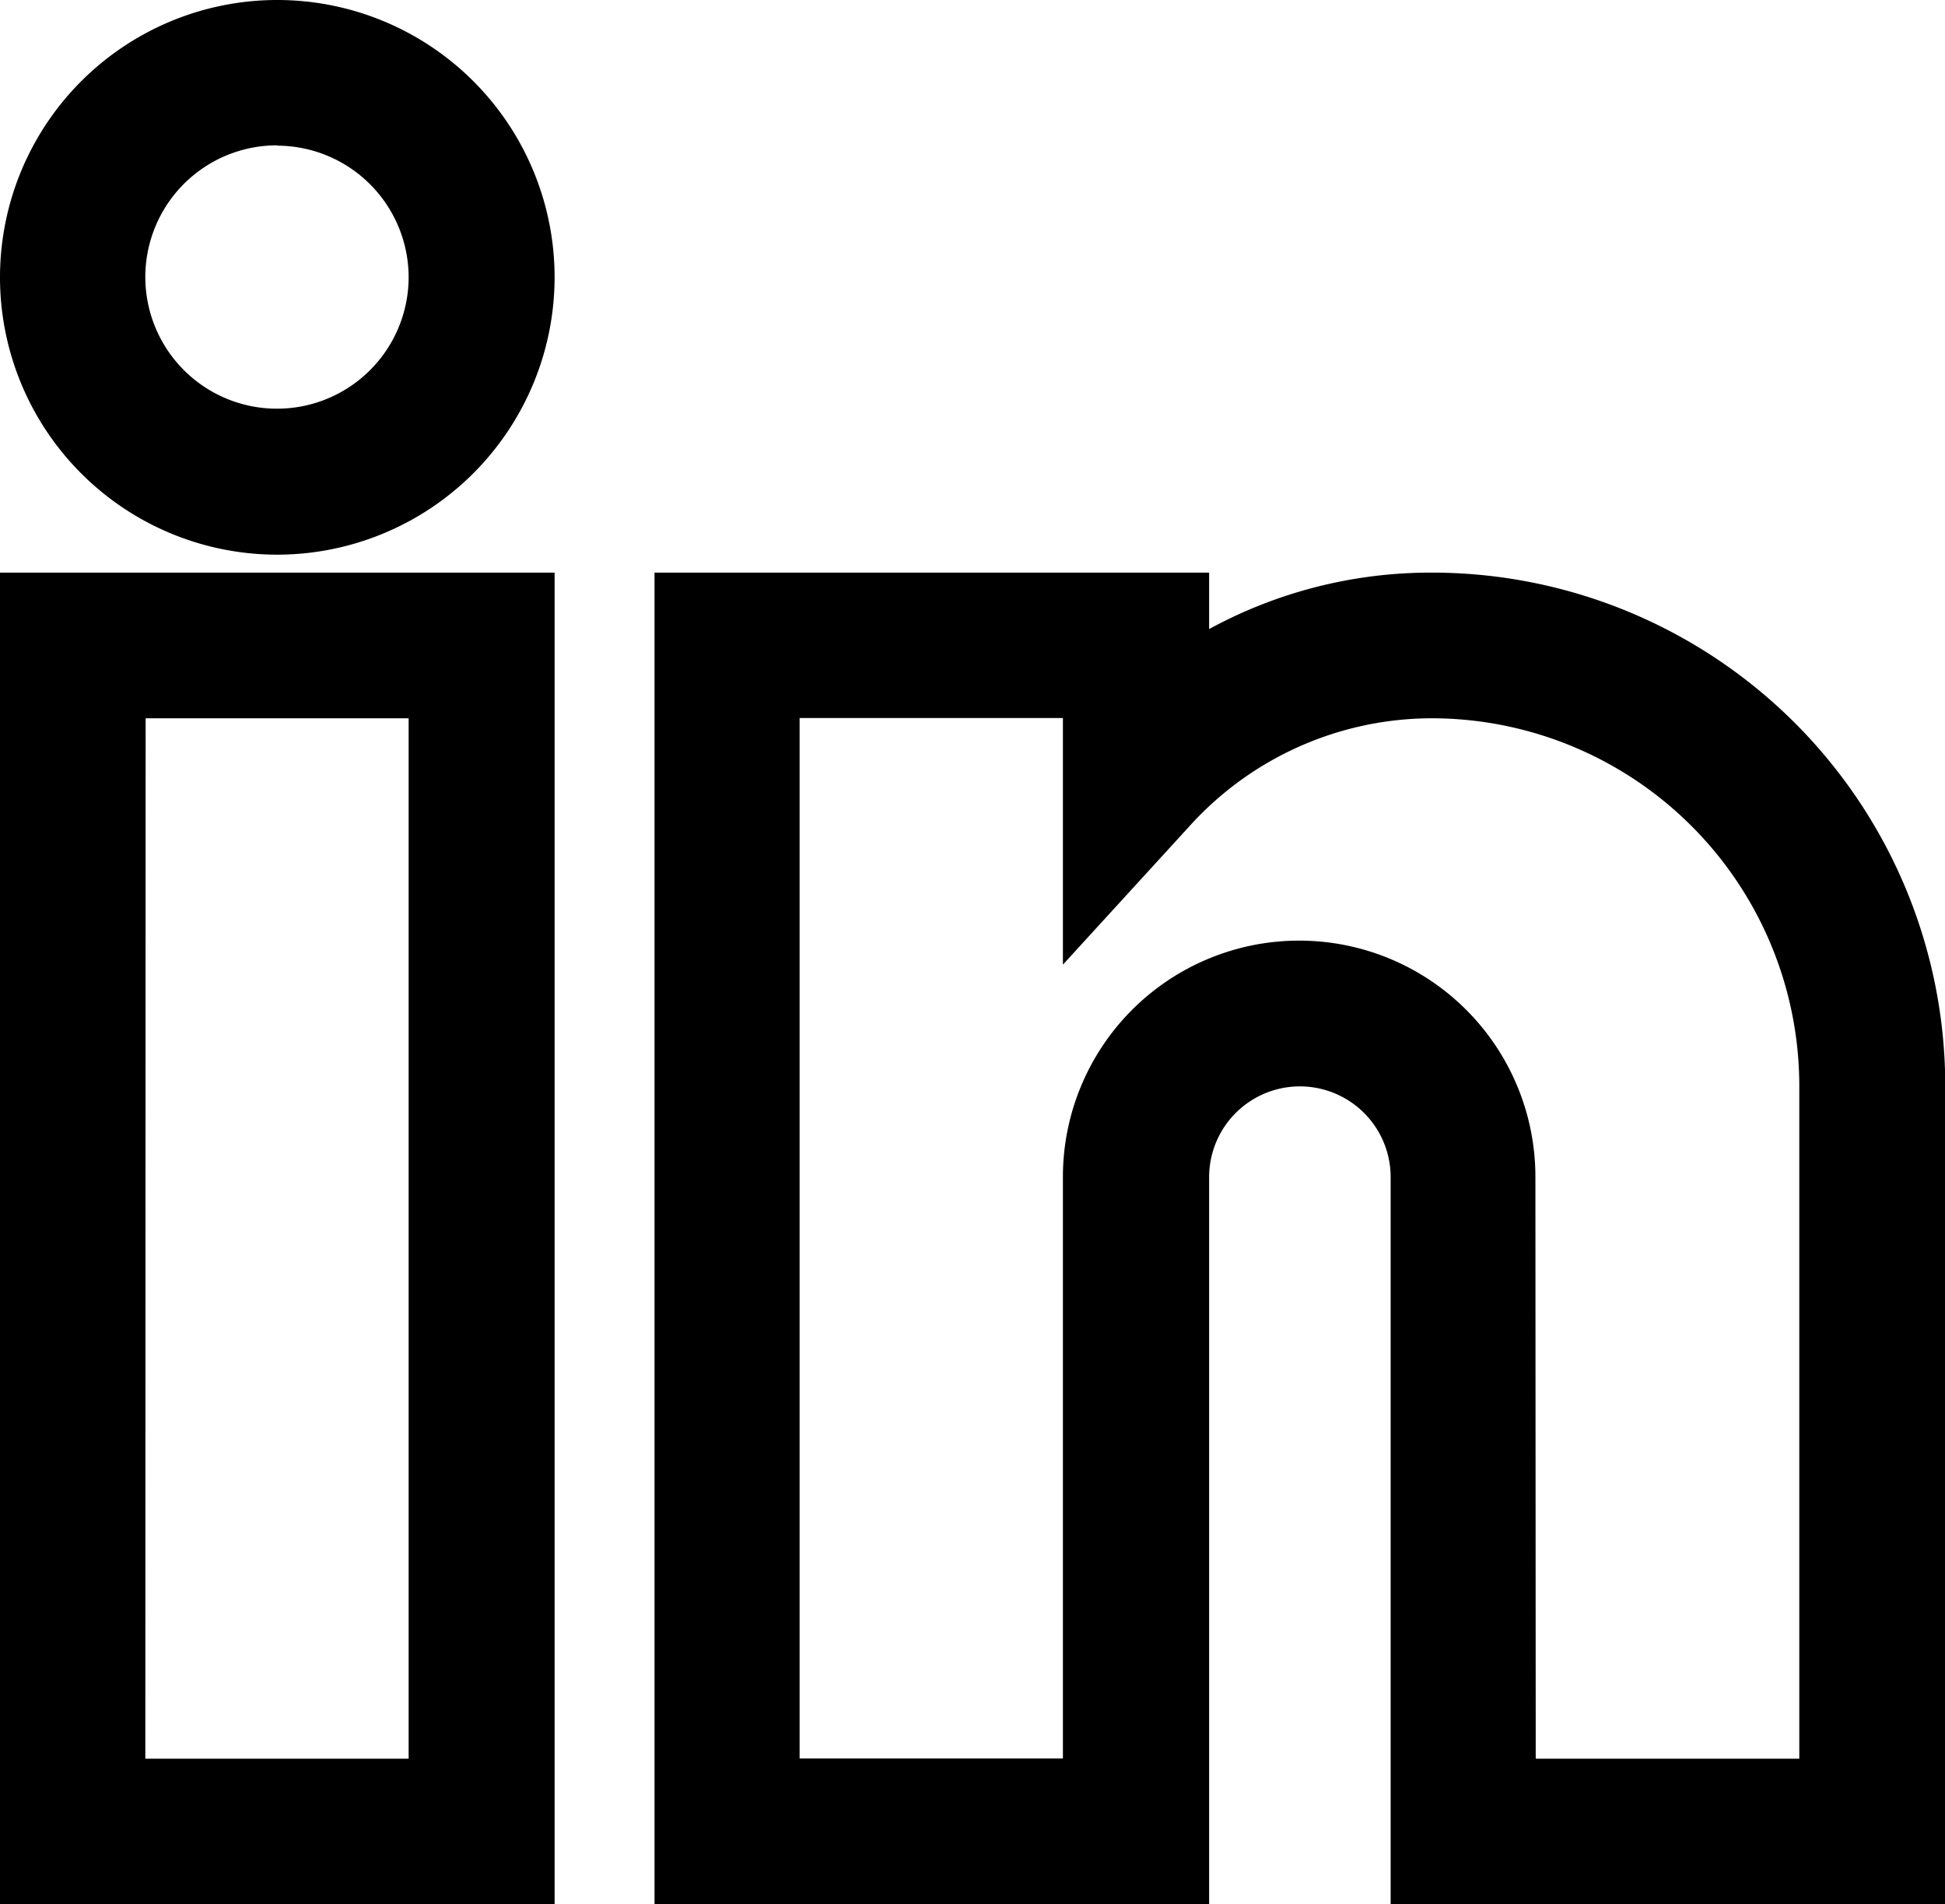
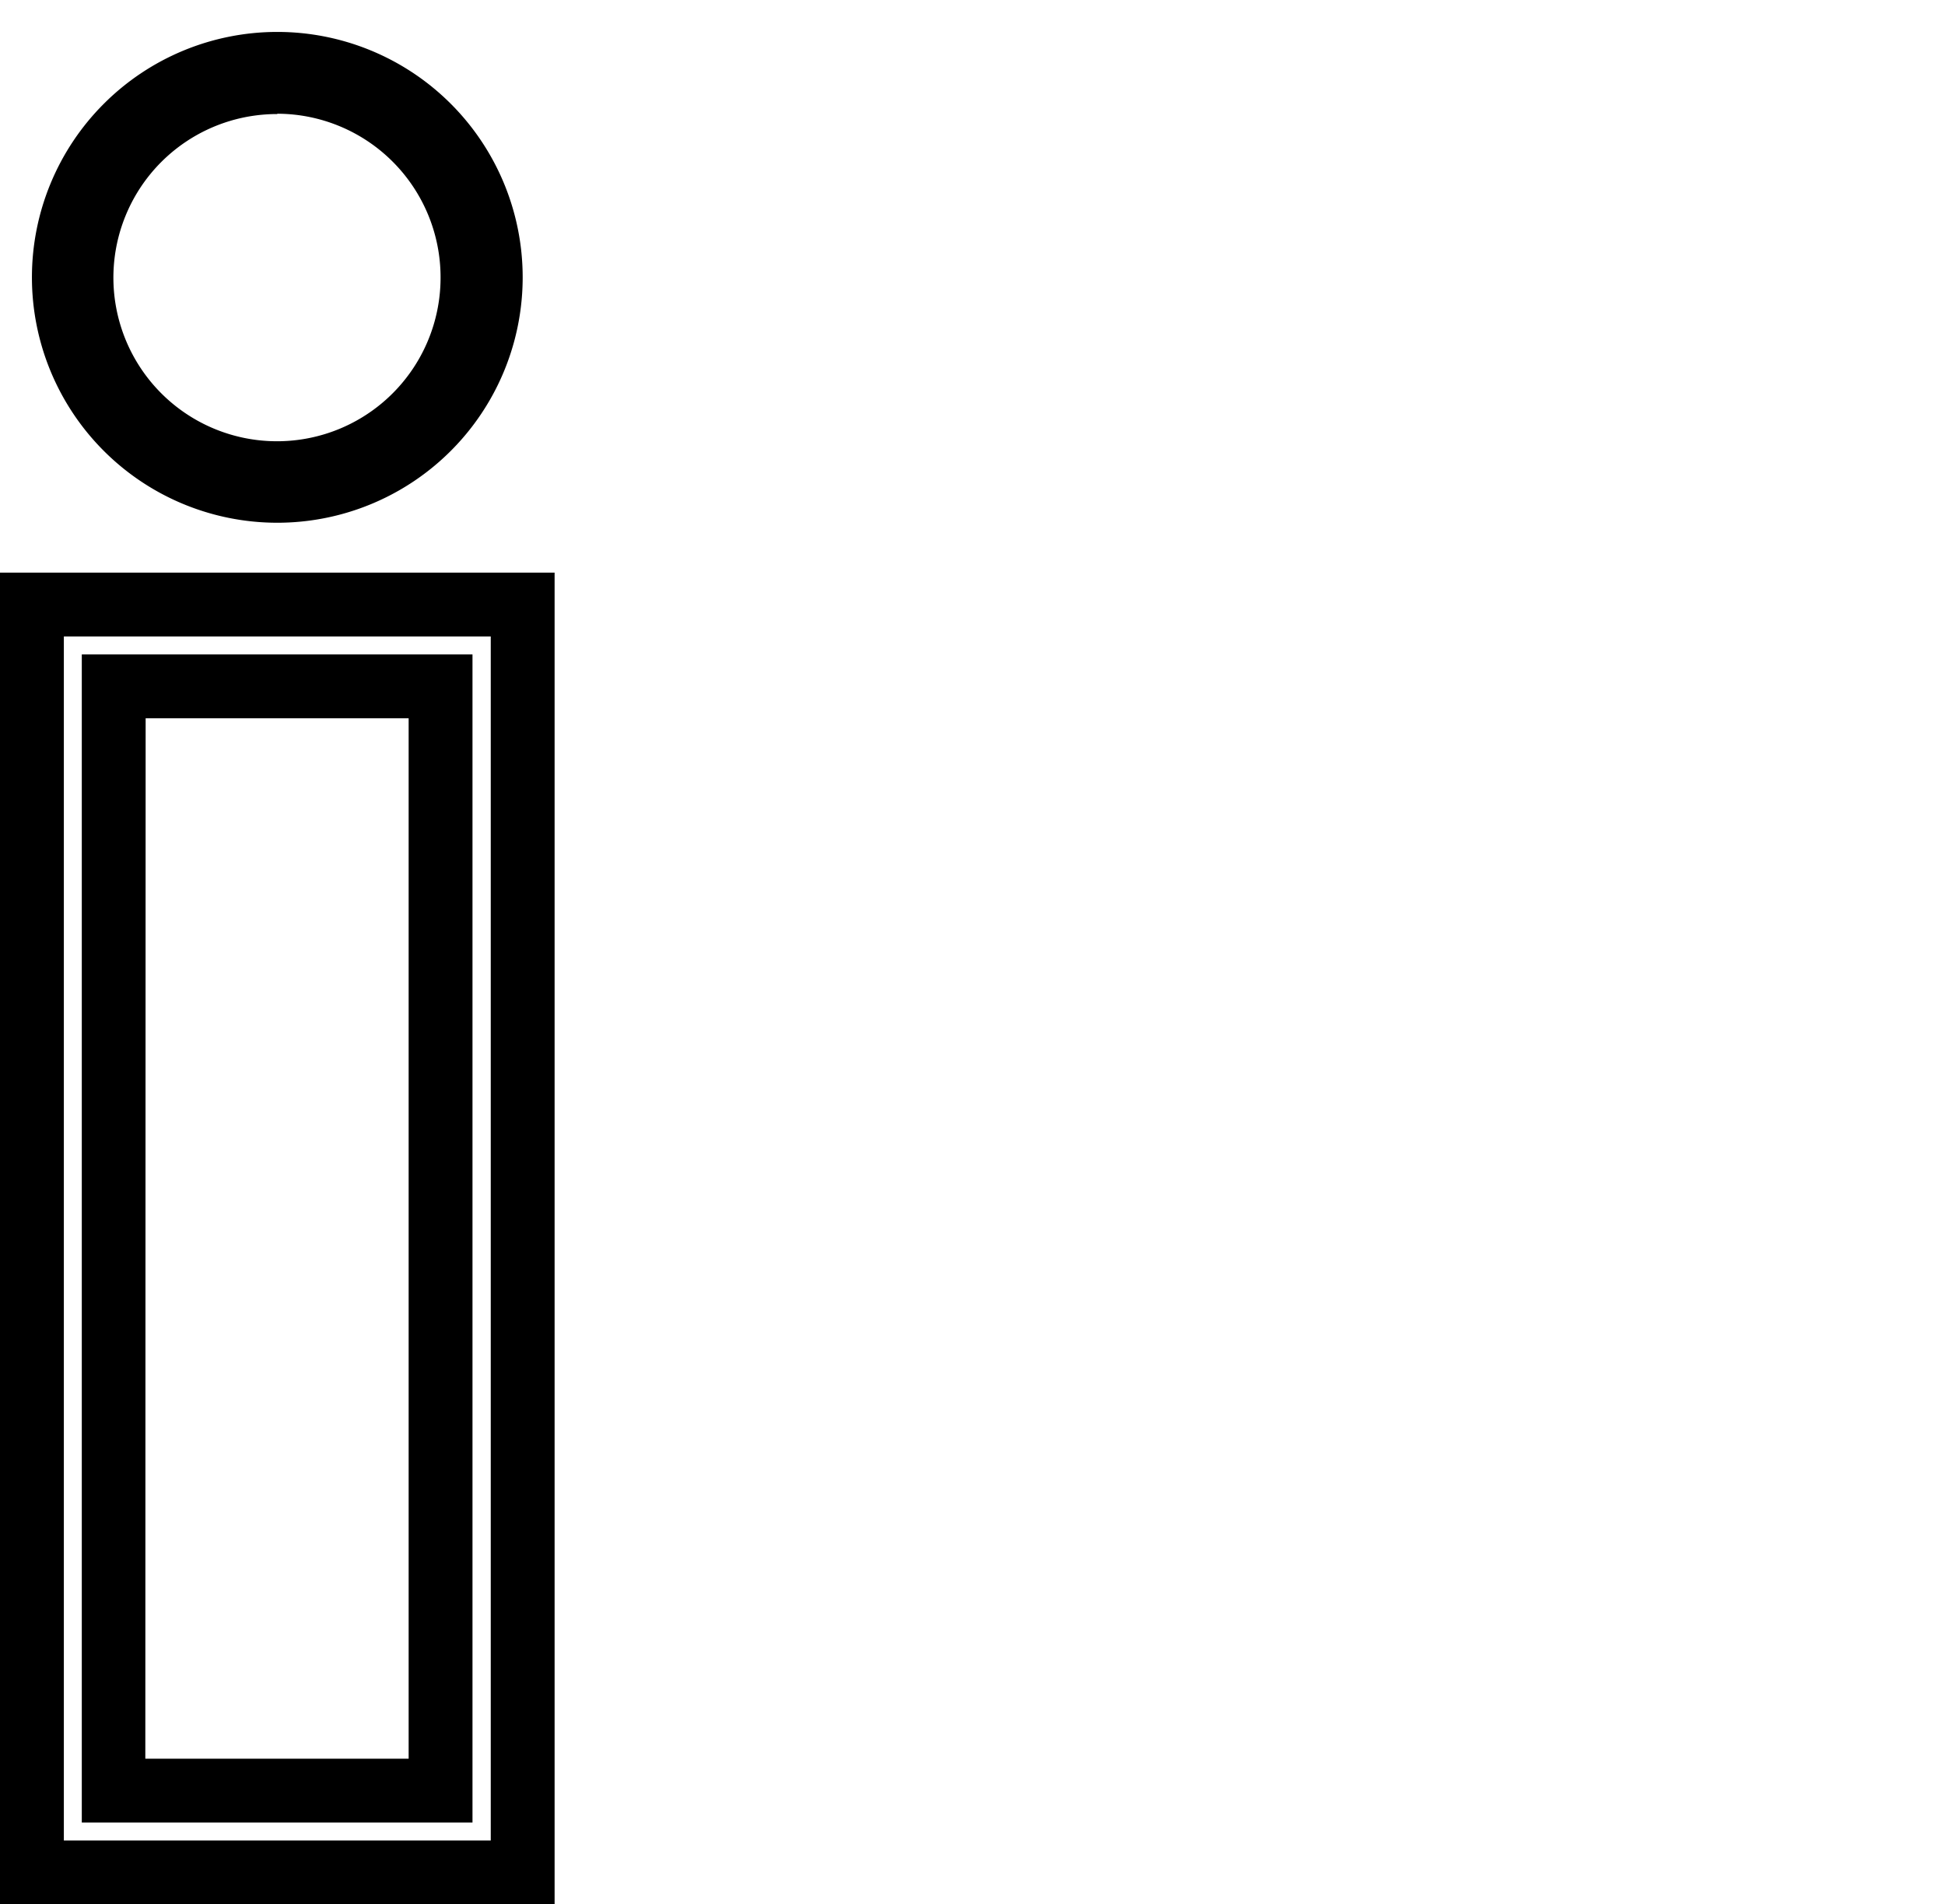
<svg xmlns="http://www.w3.org/2000/svg" width="30.462" height="29.822" viewBox="0 0 30.462 29.822">
  <g id="linkedin" transform="translate(0.5 0.168)">
-     <path id="Tracé_437" data-name="Tracé 437" d="M7.686,169.523H0V149.668H7.686Zm-6.4-1.281H6.4V150.949H1.281Zm0,0" transform="translate(0 -140.369)" />
    <path id="Tracé_437_-_Contour" data-name="Tracé 437 - Contour" d="M8.186,170.023H-.5V149.168H8.186Zm-7.686-1H7.186V150.168H.5Zm6.4-.281H.781V150.449H6.9Zm-5.124-1H5.9V151.449H1.781Z" transform="translate(0 -140.369)" />
-     <path id="Tracé_438" data-name="Tracé 438" d="M189.882,169.523H182.2V158.635a1.921,1.921,0,0,0-3.843,0v10.888h-7.686V149.668h7.686v1.289a6.8,6.8,0,0,1,3.987-1.289,7.539,7.539,0,0,1,7.542,7.518Zm-6.4-1.281H188.6V157.186a6.252,6.252,0,0,0-6.261-6.237,5.622,5.622,0,0,0-4.163,1.865l-1.1,1.209v-3.074h-5.124v17.293h5.124v-9.607a3.2,3.2,0,0,1,6.4,0Zm0,0" transform="translate(-160.42 -140.369)" />
-     <path id="Tracé_438_-_Contour" data-name="Tracé 438 - Contour" d="M190.382,170.023H181.7V158.635a1.421,1.421,0,0,0-2.843,0v11.388h-8.686V149.168h8.686v.884a7.247,7.247,0,0,1,3.483-.884,8.04,8.04,0,0,1,8.046,8.018Zm-7.686-1h6.686V157.186a7.038,7.038,0,0,0-7.042-7.018,6.263,6.263,0,0,0-3.694,1.194l-.793.573v-1.767h-6.686v18.855h6.686V158.635a2.421,2.421,0,0,1,4.843,0Zm6.4-.281h-6.124V158.635a2.7,2.7,0,0,0-5.4,0v10.107h-6.124V150.449h6.124v2.286l.236-.258a6.112,6.112,0,0,1,4.532-2.028h.008a6.764,6.764,0,0,1,6.752,6.735Zm-5.124-1H188.1V157.186a5.762,5.762,0,0,0-5.752-5.737h-.008a5.123,5.123,0,0,0-3.8,1.7l-1.973,2.158v-3.862h-4.124v16.293h4.124v-9.107a3.7,3.7,0,0,1,7.4,0Z" transform="translate(-160.42 -140.369)" />
    <path id="Tracé_439" data-name="Tracé 439" d="M3.843,8.018A3.843,3.843,0,1,1,7.686,4.175,3.843,3.843,0,0,1,3.843,8.018Zm0-6.4A2.562,2.562,0,1,0,6.4,4.175,2.562,2.562,0,0,0,3.843,1.613Zm0,0" transform="translate(0)" />
-     <path id="Tracé_439_-_Contour" data-name="Tracé 439 - Contour" d="M3.844,8.518h0A4.343,4.343,0,1,1,8.186,4.175,4.348,4.348,0,0,1,3.843,8.518Zm0-7.686A3.343,3.343,0,1,0,7.186,4.174,3.347,3.347,0,0,0,3.843.832Zm0,6.4A3.062,3.062,0,1,1,6.9,4.175,3.065,3.065,0,0,1,3.843,7.237Zm0-5.124A2.062,2.062,0,1,0,5.9,4.175,2.064,2.064,0,0,0,3.843,2.113Z" transform="translate(0)" />
  </g>
</svg>